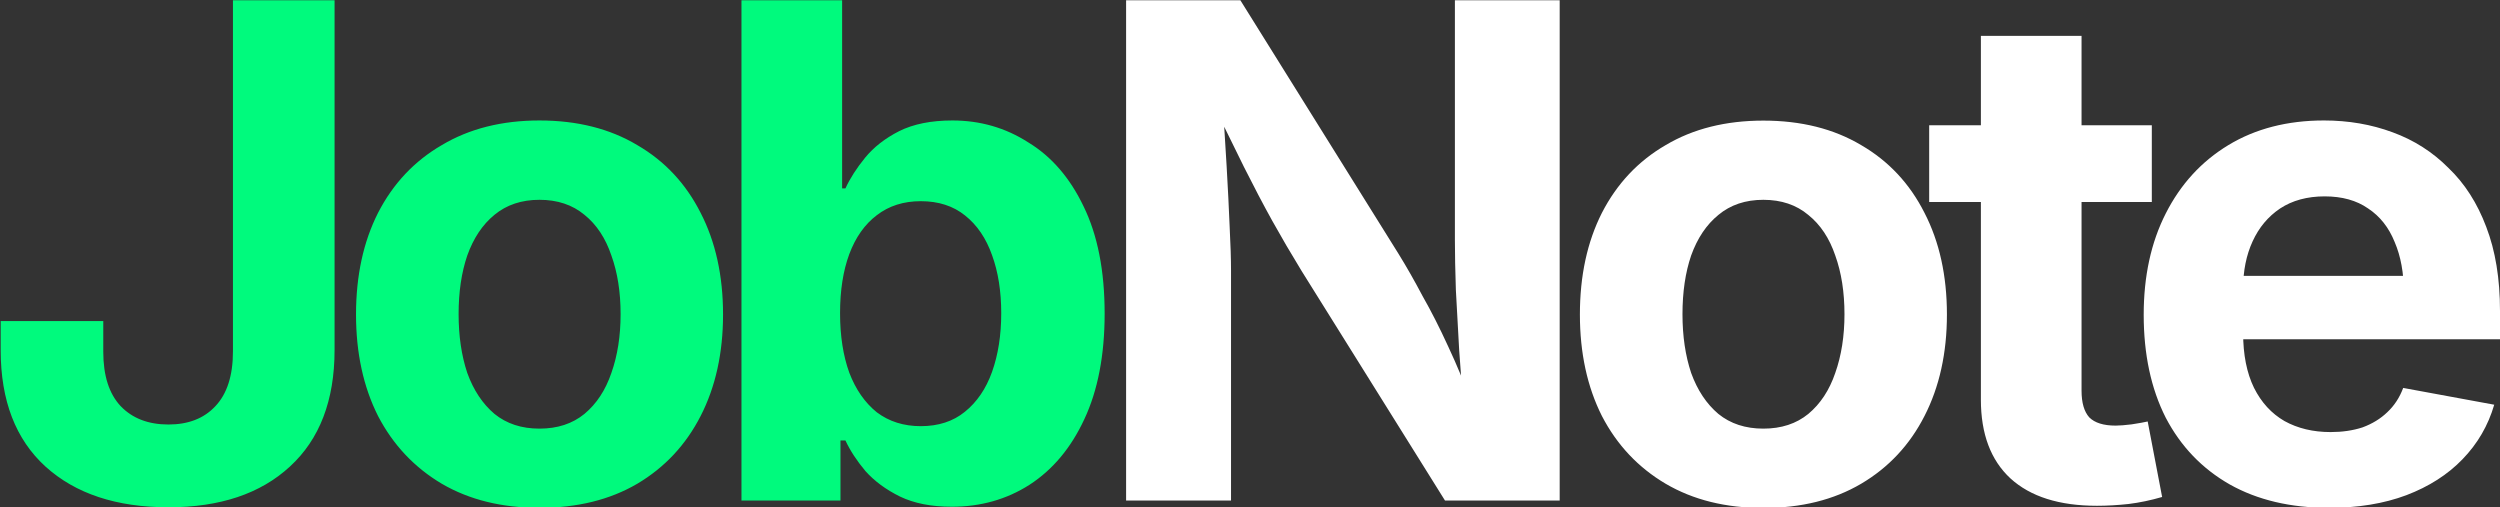
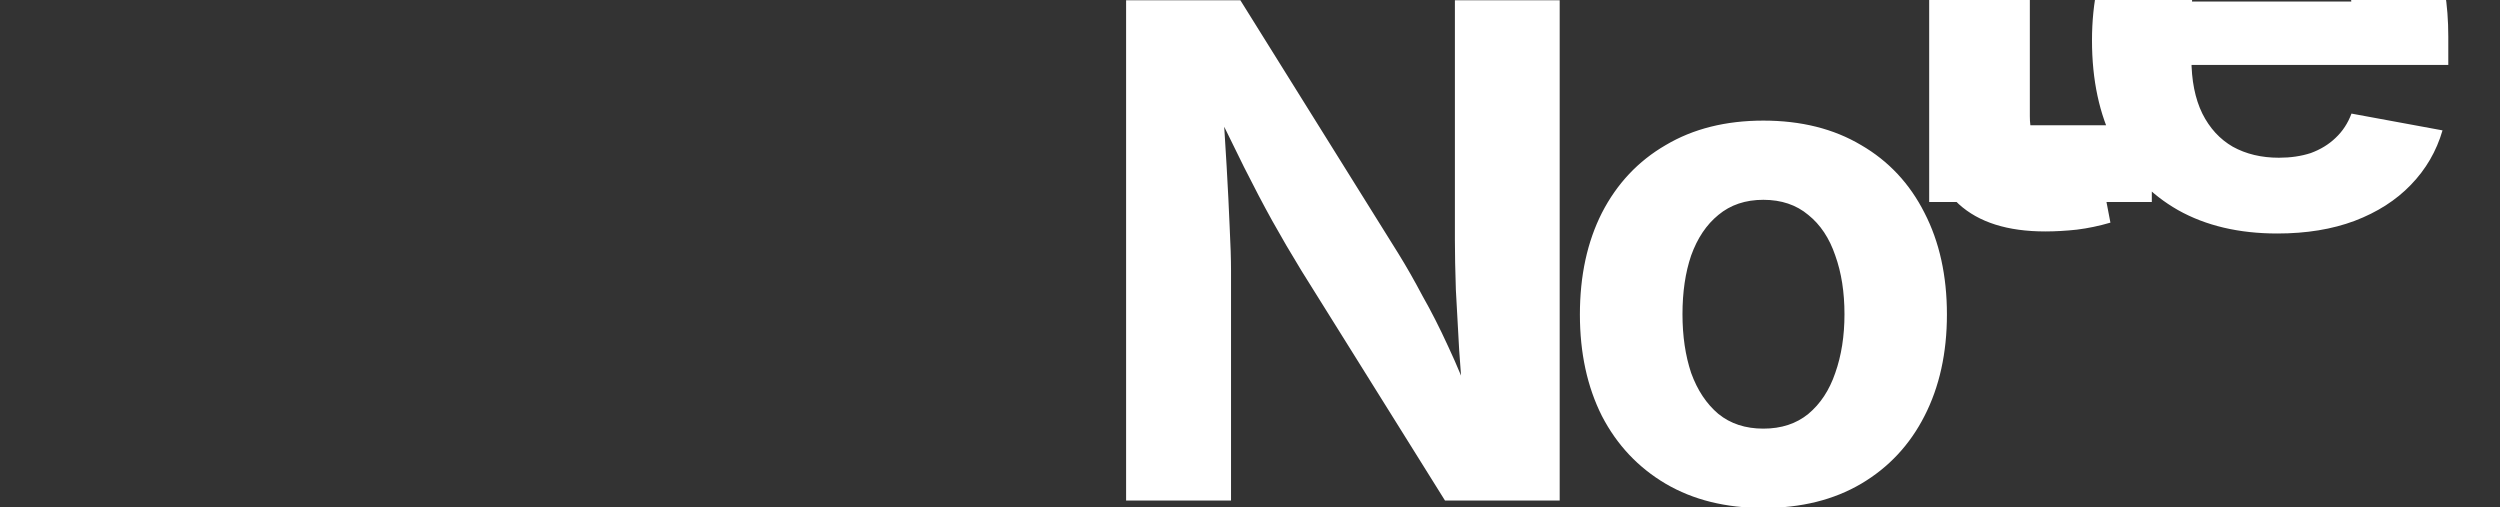
<svg xmlns="http://www.w3.org/2000/svg" version="1.2" viewBox="0 0 1818 369" width="1818" height="369">
  <rect x="0" y="0" width="1818" height="369" fill="#333333" stroke="none" />
  <style>
		.s0 { fill: #00fa7d } 
		.s1 { fill: #ffffff } 
	</style>
-   <path id="JobNote" class="s0" aria-label="JobNote" d="m122.5 368.9q-56.7 0-89.4-29.6-32.6-29.7-32.6-84.6v-21.2h74.6v22.3q0 26.1 12.7 39.6 12.8 13.3 34.7 13.3 21.7 0 34.1-13.3 12.8-13.5 12.8-39.9v-255.3h73.9v254.3q0 55-32.5 84.8-32.1 29.6-88.3 29.6zm269.8 0.4q-41 0-71-17.5-30-17.8-46.4-49.3-16-31.8-16-73.8 0-42.3 16-73.9 16.4-31.9 46.4-49.3 30-17.9 71-17.9 41.2 0 71.1 17.9 30 17.4 46.1 49.3 16.3 31.6 16.3 73.9 0 42-16.3 73.8-16.1 31.5-46.1 49.3-29.9 17.5-71.1 17.5zm0-57.6q19.6 0 32.7-10.7 13.2-11 19.6-29.8 6.7-18.9 6.7-42.8 0-24-6.7-42.6-6.4-19-19.6-29.6-13.1-10.9-32.7-10.9-19.5 0-32.7 10.9-13 10.6-19.8 29.6-6.3 18.5-6.3 42.6 0 23.9 6.3 42.8 6.8 18.8 19.8 29.8 13.2 10.7 32.7 10.7zm299.8 56.8q-22.2 0-37.6-7.4-15.4-7.6-25.2-18.6-9.4-11.2-14.5-22.2h-3.6v43.7h-72v-363.8h73.2v136.8h2.4q5-10.9 14.3-22.3 9.4-11.5 24.7-19.3 15.6-7.8 38.8-7.8 30.3 0 55.1 15.9 25.4 15.4 40.3 46.6 15.3 31.3 15.3 77.9 0 45.4-14.8 76.9-14.5 31.2-39.8 47.6-25 16-56.6 16zm-22.5-58.6q19.2 0 32-10.4 13.2-10.6 19.8-29 6.7-18.8 6.7-42.7 0-24-6.7-42.3-6.5-18.4-19.6-28.8-12.9-10.4-32.2-10.4-18.8 0-32 10.2-13.1 9.9-20 28.3-6.7 18.1-6.7 43 0 24.6 6.7 43.2 7 18.3 20 28.8 13.4 10.1 32 10.1z" />
-   <path id="JobNote" class="s1" aria-label="JobNote" d="m895.2 364h-76.3v-363.8h83.1l114.9 184.2q8.8 14.2 17.6 30.9 9.3 16.3 18.6 36.6 9.5 20.2 18.9 45.6h-7.6q-1.7-20.3-3.3-43.1-1.3-22.9-2.4-43.7-0.7-21.3-0.7-35.8v-174.7h76.2v363.8h-83.4l-104.3-167q-11.5-18.8-21.3-36.4-9.8-17.7-20.5-39-10.5-21.6-25.2-51.3h9.4q1.6 26.3 3.1 50.5 1.4 24.3 2.2 44 1 19.5 1 32zm387.1 5.4q-41 0-71-17.6-30-17.7-46.4-49.3-16-31.8-16-73.8 0-42.3 16-73.9 16.4-31.9 46.4-49.3 30-17.8 71-17.8 41.2 0 71.1 17.8 30 17.4 46.1 49.3 16.3 31.6 16.3 73.9 0 42-16.3 73.8-16.1 31.6-46.1 49.3-29.9 17.6-71.1 17.6zm0-57.7q19.6 0 32.7-10.7 13.2-11 19.6-29.8 6.7-18.9 6.7-42.7 0-24.1-6.7-42.7-6.4-18.9-19.6-29.5-13.1-11-32.7-11-19.5 0-32.7 11-13 10.6-19.8 29.5-6.3 18.5-6.3 42.7 0 23.8 6.3 42.7 6.8 18.8 19.8 29.8 13.2 10.7 32.7 10.7zm120.6-220.6h161.9v55.8h-161.9zm37.6 199.5v-264.5h73.2v258q0 13.1 5.6 19.4 6 6 19.2 6 4.3 0 11.6-0.9 7.8-1.2 11.7-2.1l10.5 54.9q-12.3 3.6-24.4 5.1-11.9 1.3-23 1.3-41.1 0-62.9-19.9-21.5-19.9-21.5-57.3zm253.1 78.7q-41.8 0-72.1-17-30.2-17.2-46.6-48.6-16-31.6-16-74.8 0-42.1 16-73.6 16.2-32 45.6-49.8 29.6-17.9 69.5-17.9 26.7 0 49.9 8.6 23.3 8.5 40.6 25.9 17.7 16.9 27.5 42.9 10 26 10 61.1v20.6h-229.1v-46.1h193.4l-34.2 12.3q0-21.3-6.7-36.9-6.4-15.9-19.3-24.4-12.6-8.8-31.6-8.8-19 0-32.4 8.8-13.1 8.8-20 23.9-6.9 15-6.9 34.2v32.4q0 23.7 7.9 39.9 8 16 22.2 24.2 14.5 8 33.5 8 12.8 0 23.2-3.4 10.6-3.9 18-11 7.7-7.2 11.6-17.7l66.2 12.2q-6.6 22.7-23.1 39.7-16.1 16.7-40.8 26.1-24.5 9.2-56.3 9.2z" />
+   <path id="JobNote" class="s1" aria-label="JobNote" d="m895.2 364h-76.3v-363.8h83.1l114.9 184.2q8.8 14.2 17.6 30.9 9.3 16.3 18.6 36.6 9.5 20.2 18.9 45.6h-7.6q-1.7-20.3-3.3-43.1-1.3-22.9-2.4-43.7-0.7-21.3-0.7-35.8v-174.7h76.2v363.8h-83.4l-104.3-167q-11.5-18.8-21.3-36.4-9.8-17.7-20.5-39-10.5-21.6-25.2-51.3h9.4q1.6 26.3 3.1 50.5 1.4 24.3 2.2 44 1 19.5 1 32zm387.1 5.4q-41 0-71-17.6-30-17.7-46.4-49.3-16-31.8-16-73.8 0-42.3 16-73.9 16.4-31.9 46.4-49.3 30-17.8 71-17.8 41.2 0 71.1 17.8 30 17.4 46.1 49.3 16.3 31.6 16.3 73.9 0 42-16.3 73.8-16.1 31.6-46.1 49.3-29.9 17.6-71.1 17.6zm0-57.7q19.6 0 32.7-10.7 13.2-11 19.6-29.8 6.7-18.9 6.7-42.7 0-24.1-6.7-42.7-6.4-18.9-19.6-29.5-13.1-11-32.7-11-19.5 0-32.7 11-13 10.6-19.8 29.5-6.3 18.5-6.3 42.7 0 23.8 6.3 42.7 6.8 18.8 19.8 29.8 13.2 10.7 32.7 10.7zm120.6-220.6h161.9v55.8h-161.9zv-264.5h73.2v258q0 13.1 5.6 19.4 6 6 19.2 6 4.3 0 11.6-0.9 7.8-1.2 11.7-2.1l10.5 54.9q-12.3 3.6-24.4 5.1-11.9 1.3-23 1.3-41.1 0-62.9-19.9-21.5-19.9-21.5-57.3zm253.1 78.7q-41.8 0-72.1-17-30.2-17.2-46.6-48.6-16-31.6-16-74.8 0-42.1 16-73.6 16.2-32 45.6-49.8 29.6-17.9 69.5-17.9 26.7 0 49.9 8.6 23.3 8.5 40.6 25.9 17.7 16.9 27.5 42.9 10 26 10 61.1v20.6h-229.1v-46.1h193.4l-34.2 12.3q0-21.3-6.7-36.9-6.4-15.9-19.3-24.4-12.6-8.8-31.6-8.8-19 0-32.4 8.8-13.1 8.8-20 23.9-6.9 15-6.9 34.2v32.4q0 23.7 7.9 39.9 8 16 22.2 24.2 14.5 8 33.5 8 12.8 0 23.2-3.4 10.6-3.9 18-11 7.7-7.2 11.6-17.7l66.2 12.2q-6.6 22.7-23.1 39.7-16.1 16.7-40.8 26.1-24.5 9.2-56.3 9.2z" />
</svg>